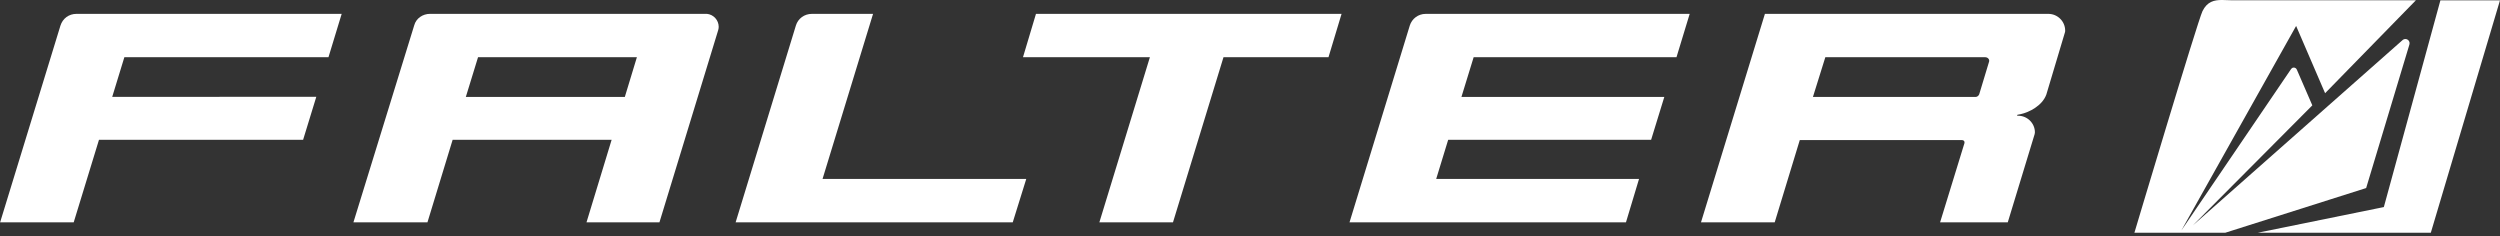
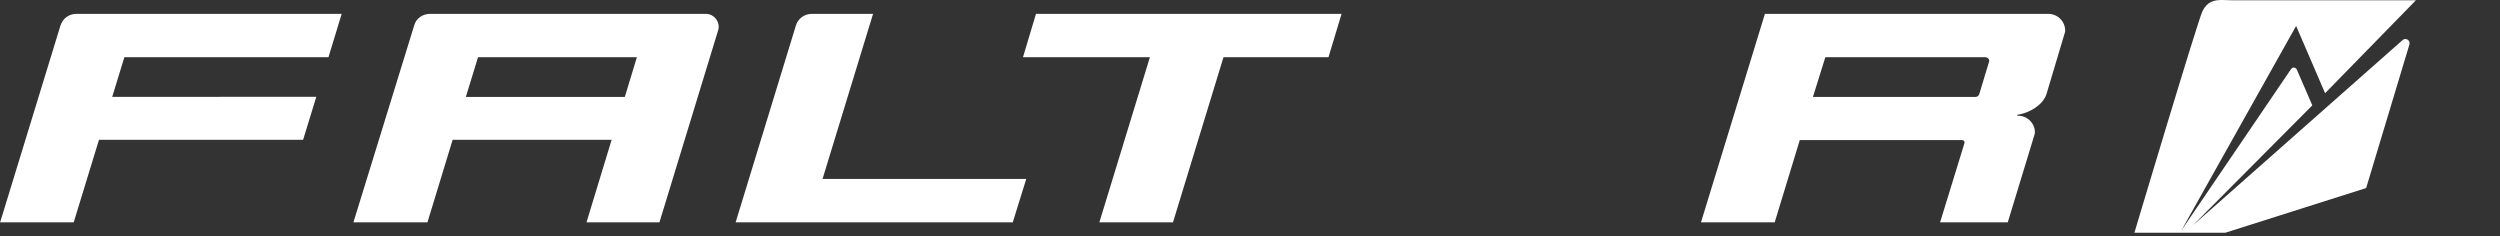
<svg xmlns="http://www.w3.org/2000/svg" version="1.1" id="Ebene_1" x="0px" y="0px" width="203.1px" height="19.2px" viewBox="0 0 203.1 19.2" enable-background="new 0 0 203.1 19.2" xml:space="preserve">
  <rect x="0" y="0" width="203.1" height="19.2" fill="#333333" stroke="none" />
  <g>
    <polygon fill="#FFFFFF" points="83.107,4.649 93.417,4.649 89.313,18.06 95.294,18.06 99.396,4.649 107.926,4.649 108.989,1.127    84.162,1.127  " />
    <path fill="#FFFFFF" d="M4.913,2.073L0.01,18.06h5.978l2.054-6.705h16.583l1.072-3.492L9.116,7.871l0.987-3.222h16.582l1.073-3.522   H6.205C5.597,1.127,5.095,1.502,4.913,2.073z" />
    <path fill="#FFFFFF" d="M70.927,1.127h-4.975c-0.607,0-1.122,0.387-1.291,0.938L59.763,18.06h22.513l1.097-3.522H66.823   L70.927,1.127z" />
-     <path fill="#FFFFFF" d="M114.532,2.073l-4.897,15.987h22.459l1.061-3.522h-16.479l0.975-3.183h16.487l1.071-3.48h-16.482   l0.992-3.226h16.479l1.072-3.522h-21.448C115.215,1.127,114.703,1.524,114.532,2.073z" />
    <path fill="#FFFFFF" d="M57.418,1.124c-0.003-0.004-22.475,0-22.475,0c-0.606,0-1.138,0.37-1.291,0.93L28.713,18.06h6.014   l2.046-6.705h12.917l-2.042,6.705h5.926c0,0,4.776-15.606,4.773-15.612c0.024-0.087,0.041-0.172,0.041-0.265   C58.388,1.63,57.957,1.169,57.418,1.124z M50.761,7.875H37.844l0.992-3.226h12.905L50.761,7.875z" />
    <path fill="#FFFFFF" d="M166.411,1.127h-23.03l-5.192,16.933h5.989l2.037-6.683l13.174,0.002c0.134,0,0.24,0.099,0.205,0.244   c0,0.002-1.98,6.437-1.98,6.437h5.498l2.184-7.168c0.011-0.042,0.02-0.085,0.02-0.139c0-0.747-0.618-1.351-1.363-1.351h-0.083   l0.022-0.077c0,0,0.088-0.012,0.266-0.052c0.679-0.147,1.755-0.675,2.088-1.596l1.509-5.045c0.02-0.068,0.02-0.099,0.02-0.15   C167.773,1.735,167.157,1.127,166.411,1.127z M161.595,5.002c0,0.003-0.804,2.658-0.804,2.658   c-0.052,0.128-0.172,0.215-0.285,0.215h-13.223l1.007-3.226h12.986c0.105,0,0.209,0.044,0.269,0.125   C161.6,4.843,161.615,4.92,161.595,5.002z" />
    <path fill="#FFFFFF" d="M195.74,3.617c0.012-0.035,0.017-0.077,0.014-0.116c-0.005-0.188-0.164-0.336-0.353-0.331   c-0.075,0.002-0.142,0.023-0.2,0.073l-17.049,15.064l9.701-9.748l-1.261-2.909c-0.043-0.097-0.142-0.164-0.255-0.161   c-0.081,0.003-0.151,0.043-0.198,0.103c-0.001,0-8.927,13.134-8.927,13.134l9.325-16.619l2.354,5.465l7.375-7.548h-14.878   c-0.3,0-0.595-0.025-0.876-0.025c-0.635,0-1.197,0.125-1.582,0.905c-0.396,0.814-5.531,18.003-5.531,18.003h7.385l11.442-3.63   C192.226,15.279,195.74,3.618,195.74,3.617z" />
-     <polygon fill="#FFFFFF" points="198.259,0.025 193.663,16.822 183.409,18.909 197.479,18.909 203.1,0.025  " />
  </g>
</svg>